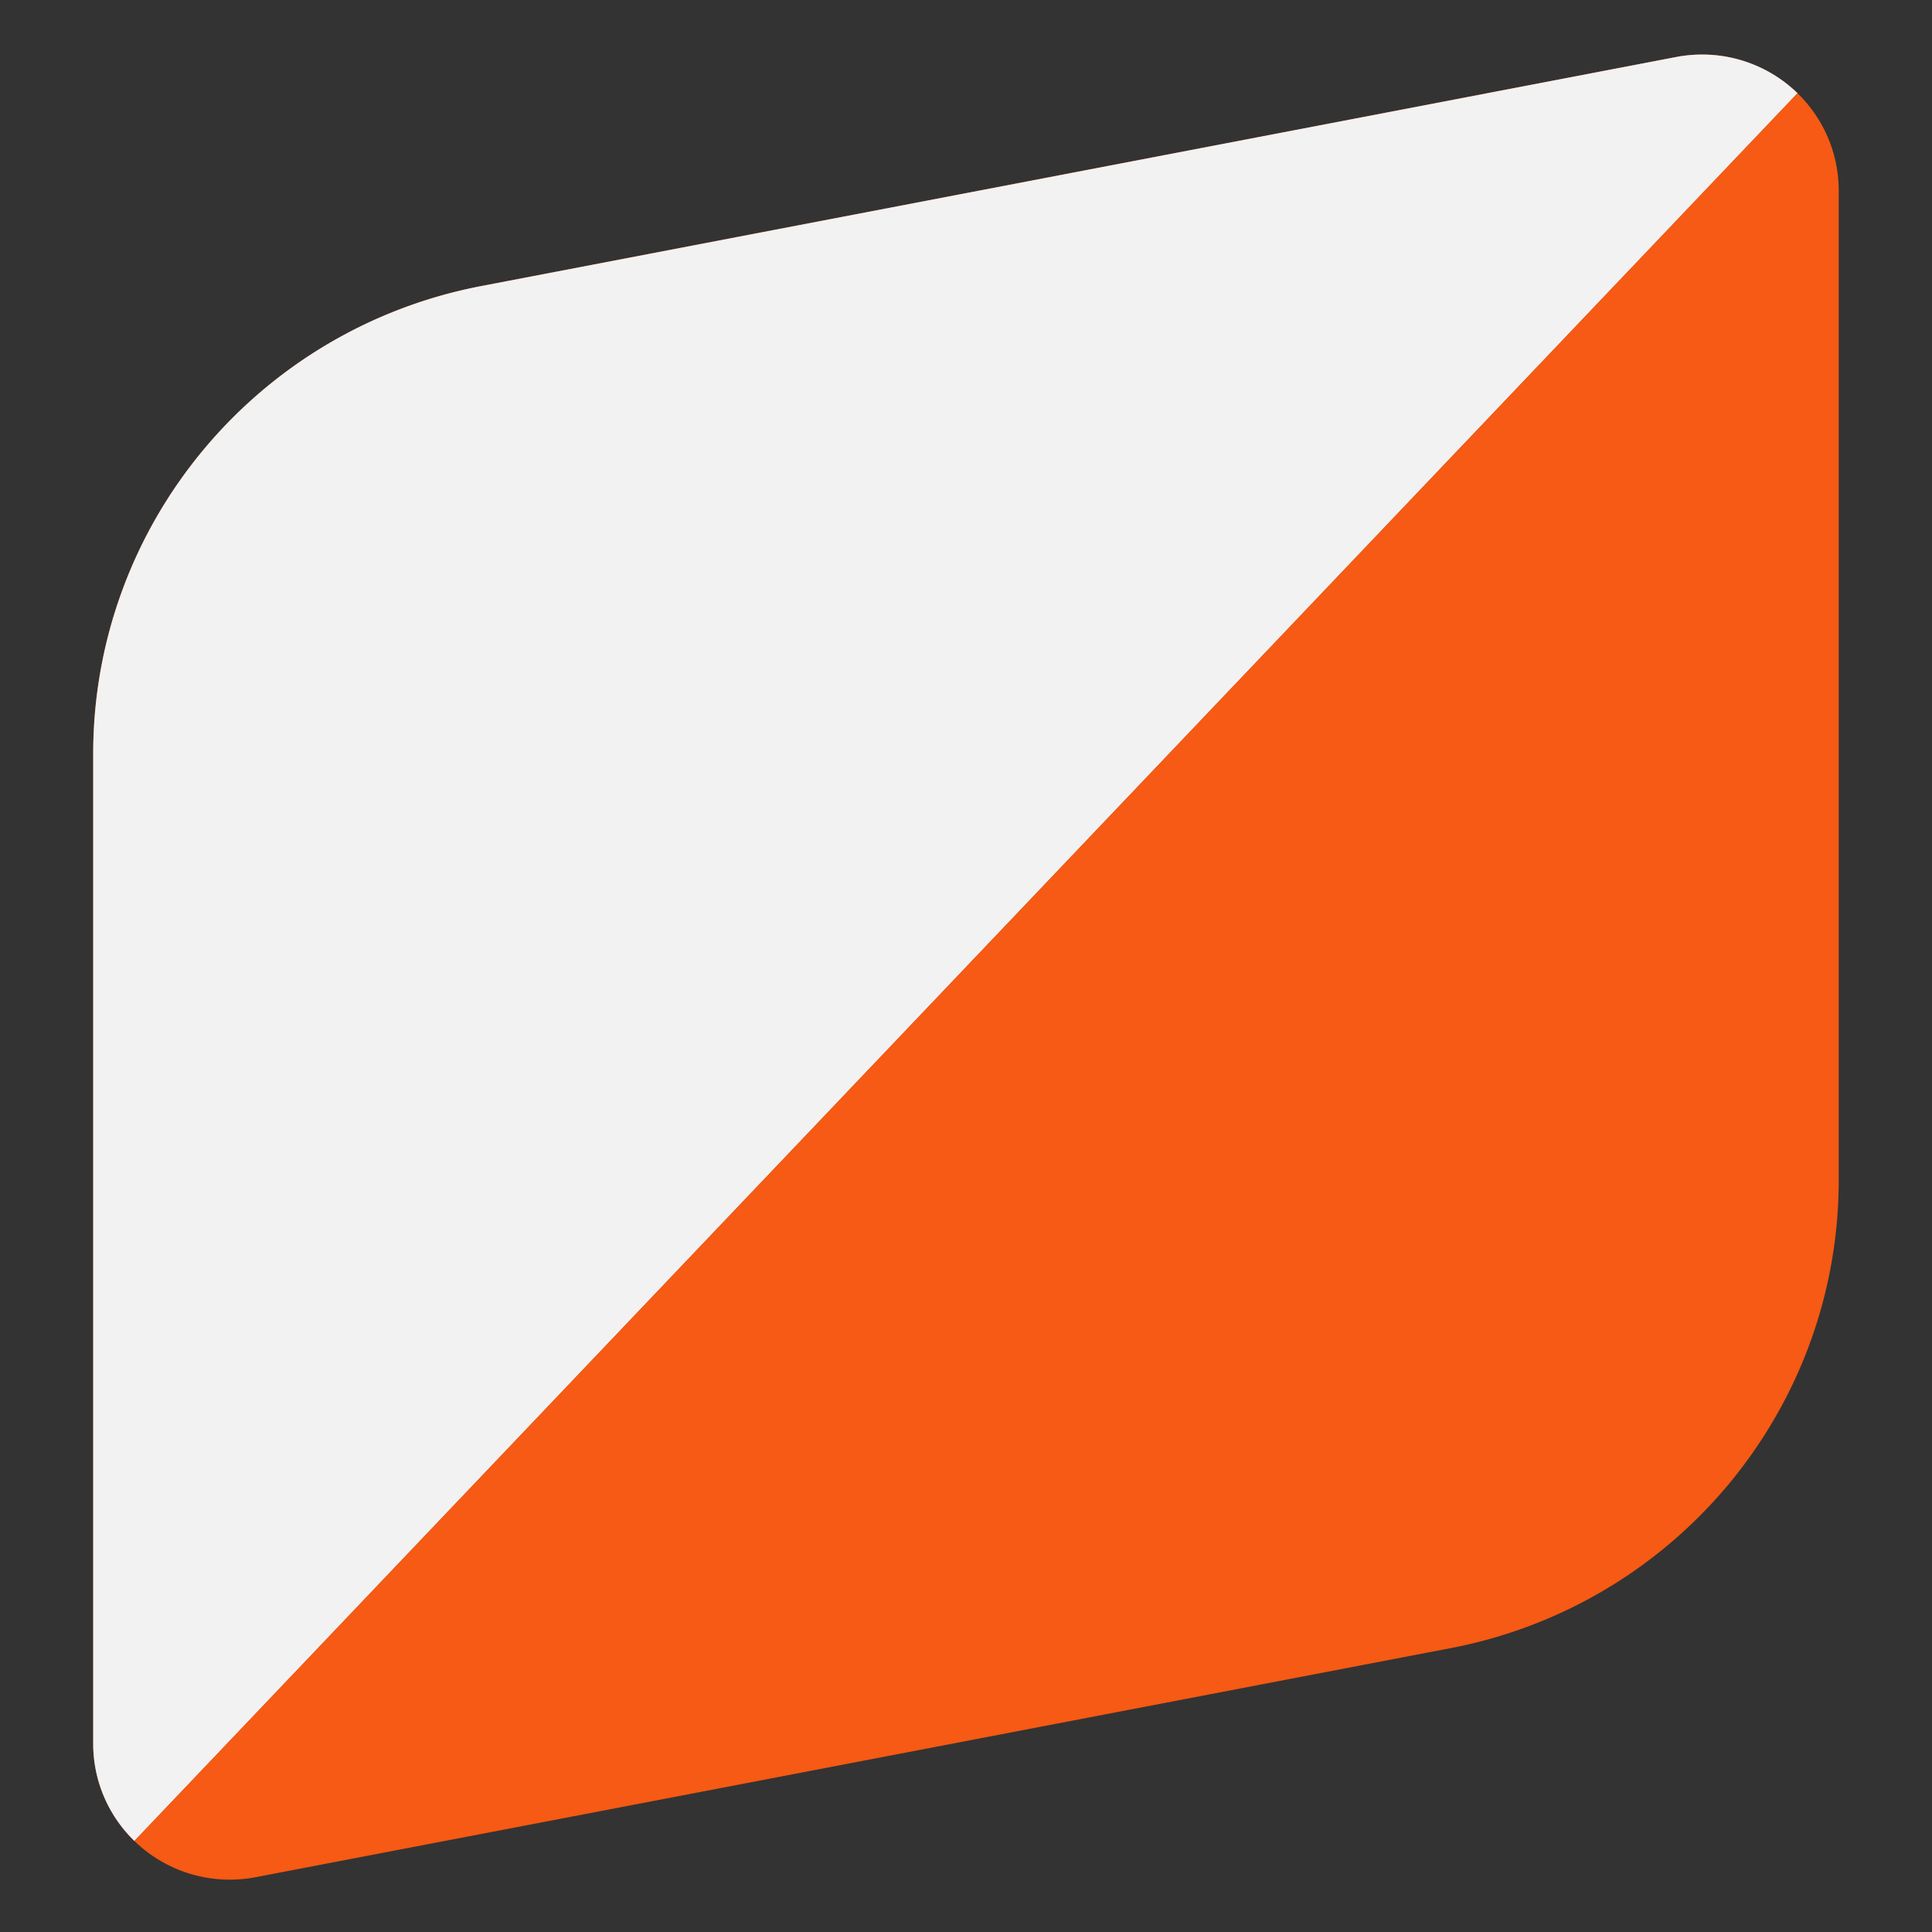
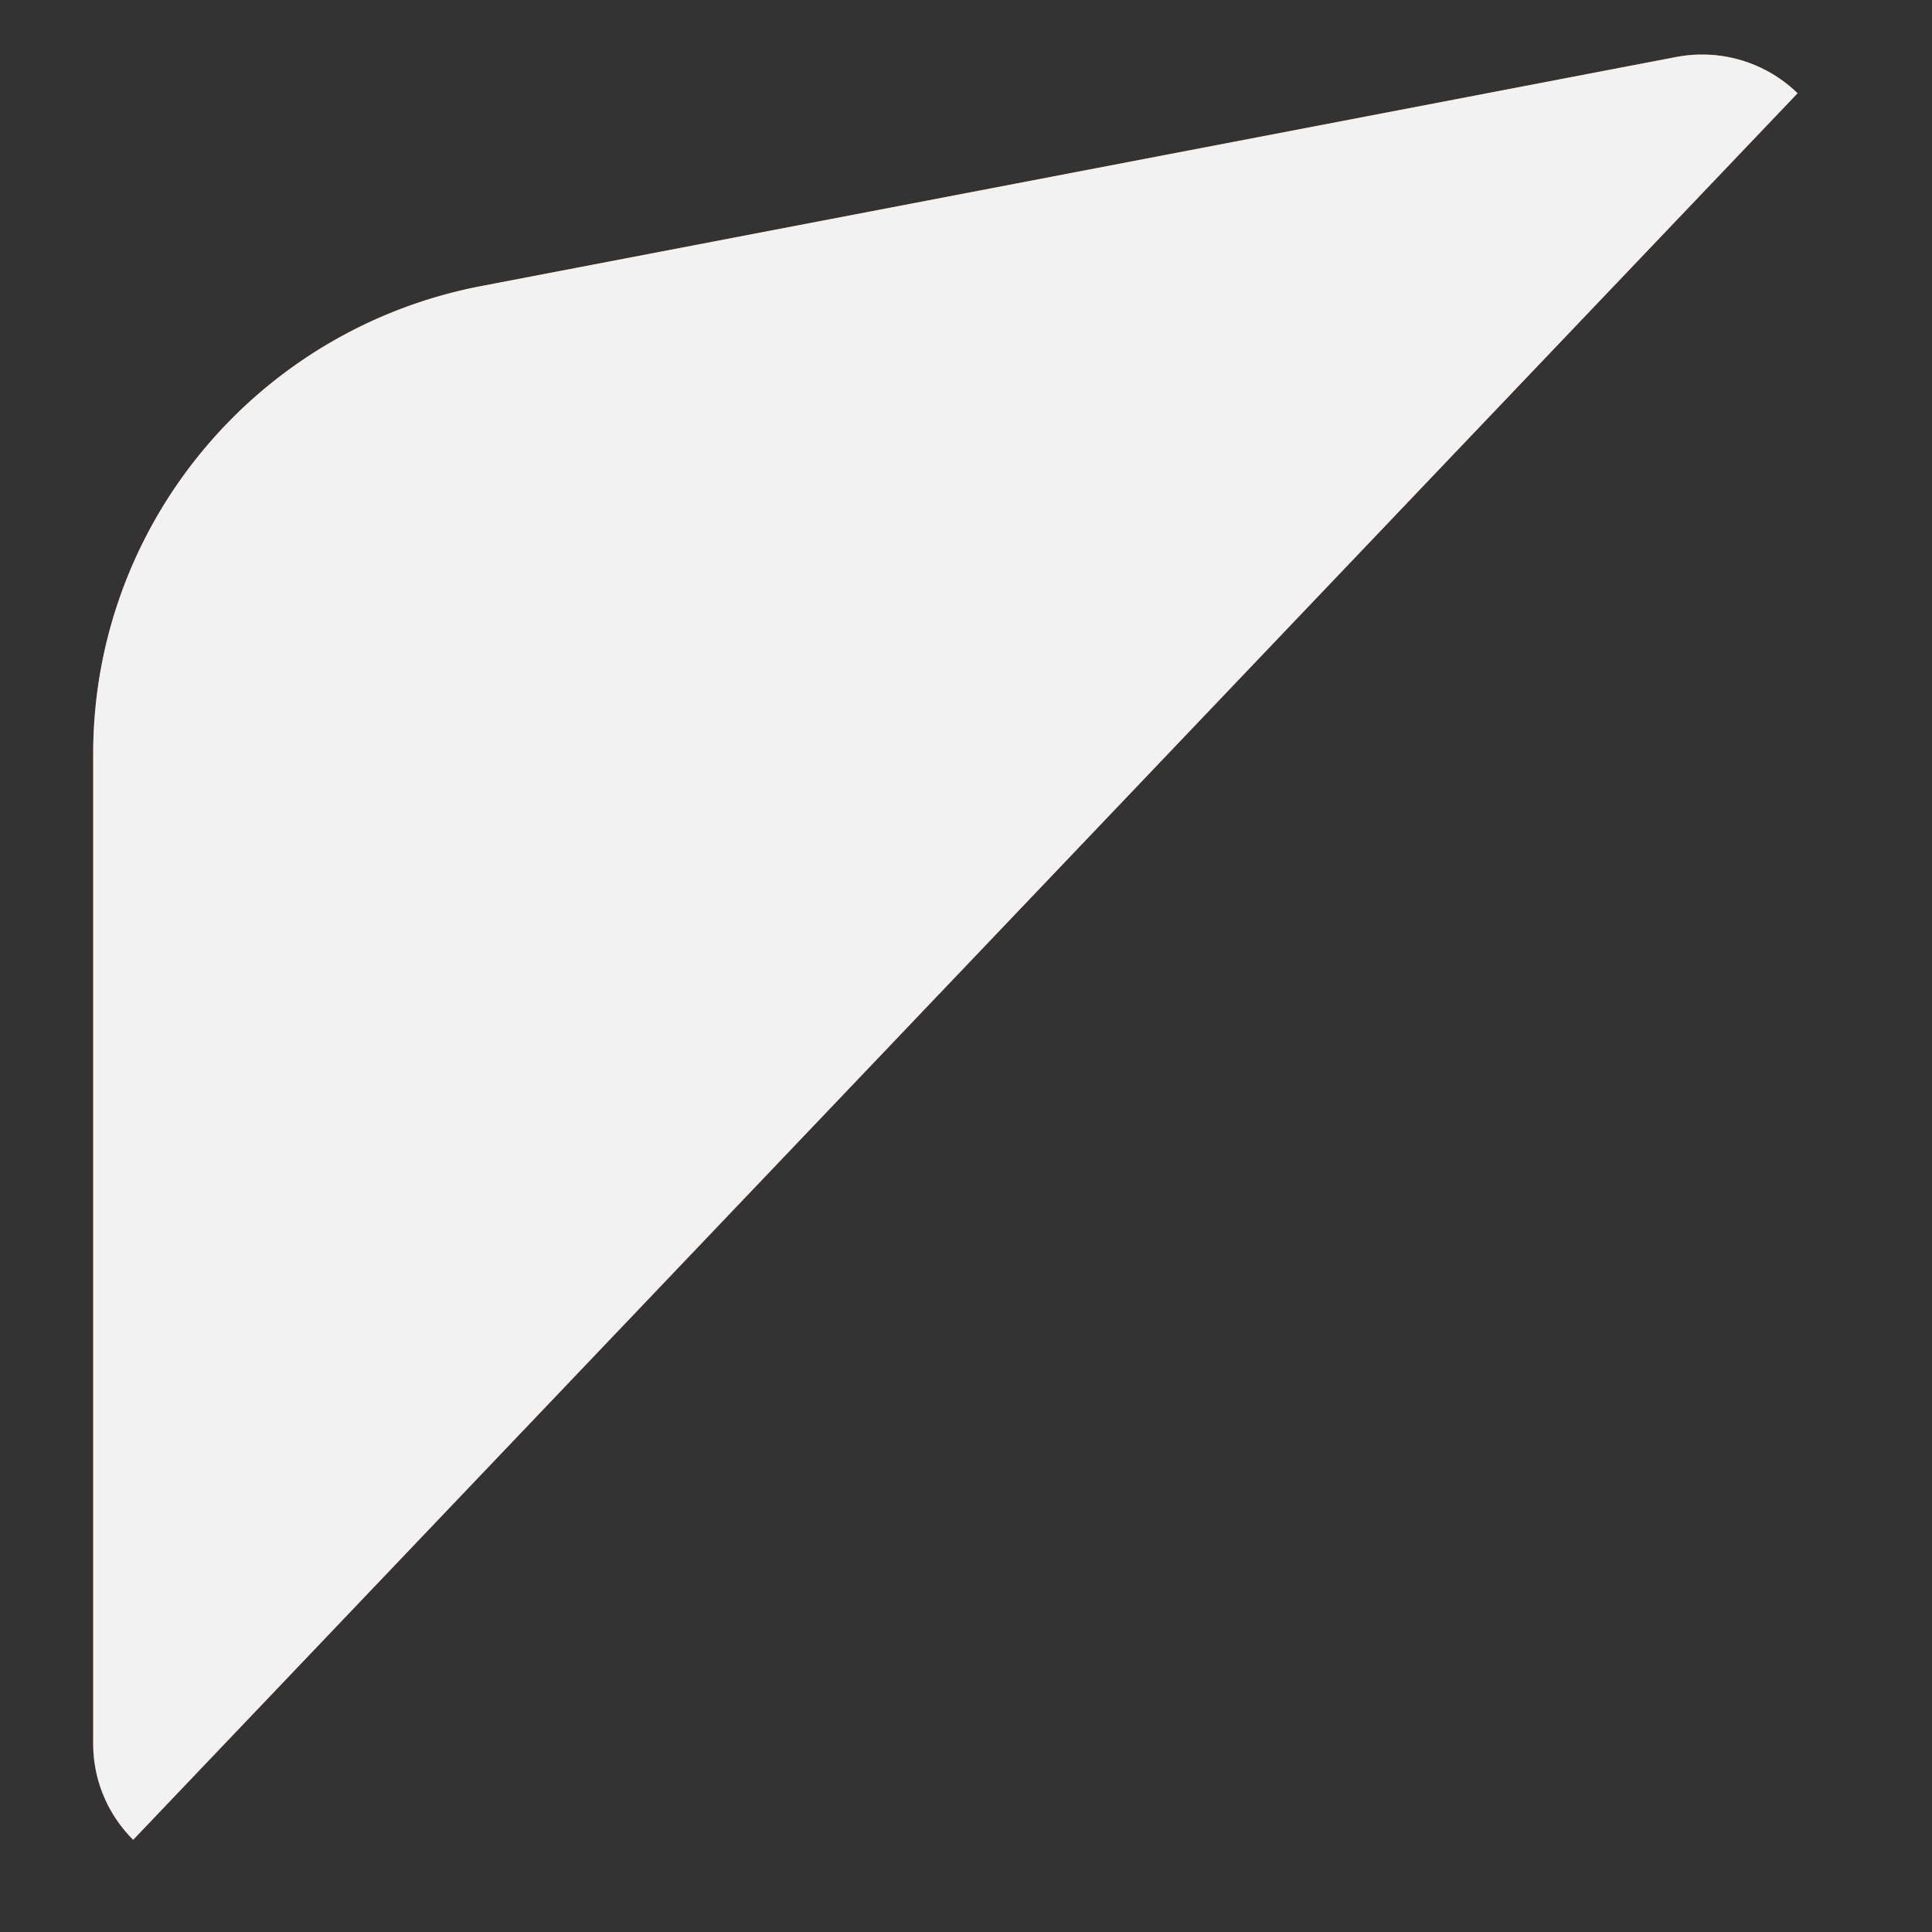
<svg xmlns="http://www.w3.org/2000/svg" xmlns:xlink="http://www.w3.org/1999/xlink" width="128" height="128">
  <rect width="100%" height="100%" fill="#333333" stroke="none" />
  <use xlink:href="#B" fill="#f65a14" />
  <use xlink:href="#B" fill="#f2f2f2" opacity=".15" />
-   <path d="M8.9 121.966a9.06 9.06 0 0 0 6.329 2.565 9.1 9.1 0 0 0 1.713-.163l79.158-15.173c14.93-2.862 25.72-15.871 25.72-31.01V12.631c0-2.489-1.013-4.743-2.65-6.376l-.083-.081L8.9 121.966z" fill="#f65a14" />
  <defs>
-     <path id="B" d="M119.093 6.179a9.06 9.06 0 0 0-6.329-2.565 9.1 9.1 0 0 0-1.713.163L31.894 18.95c-14.93 2.862-25.72 15.871-25.72 31.01v65.554c0 2.489 1.013 4.743 2.65 6.376l.083.081L119.093 6.179z" />
+     <path id="B" d="M119.093 6.179a9.06 9.06 0 0 0-6.329-2.565 9.1 9.1 0 0 0-1.713.163L31.894 18.95c-14.93 2.862-25.72 15.871-25.72 31.01v65.554c0 2.489 1.013 4.743 2.65 6.376L119.093 6.179z" />
  </defs>
</svg>